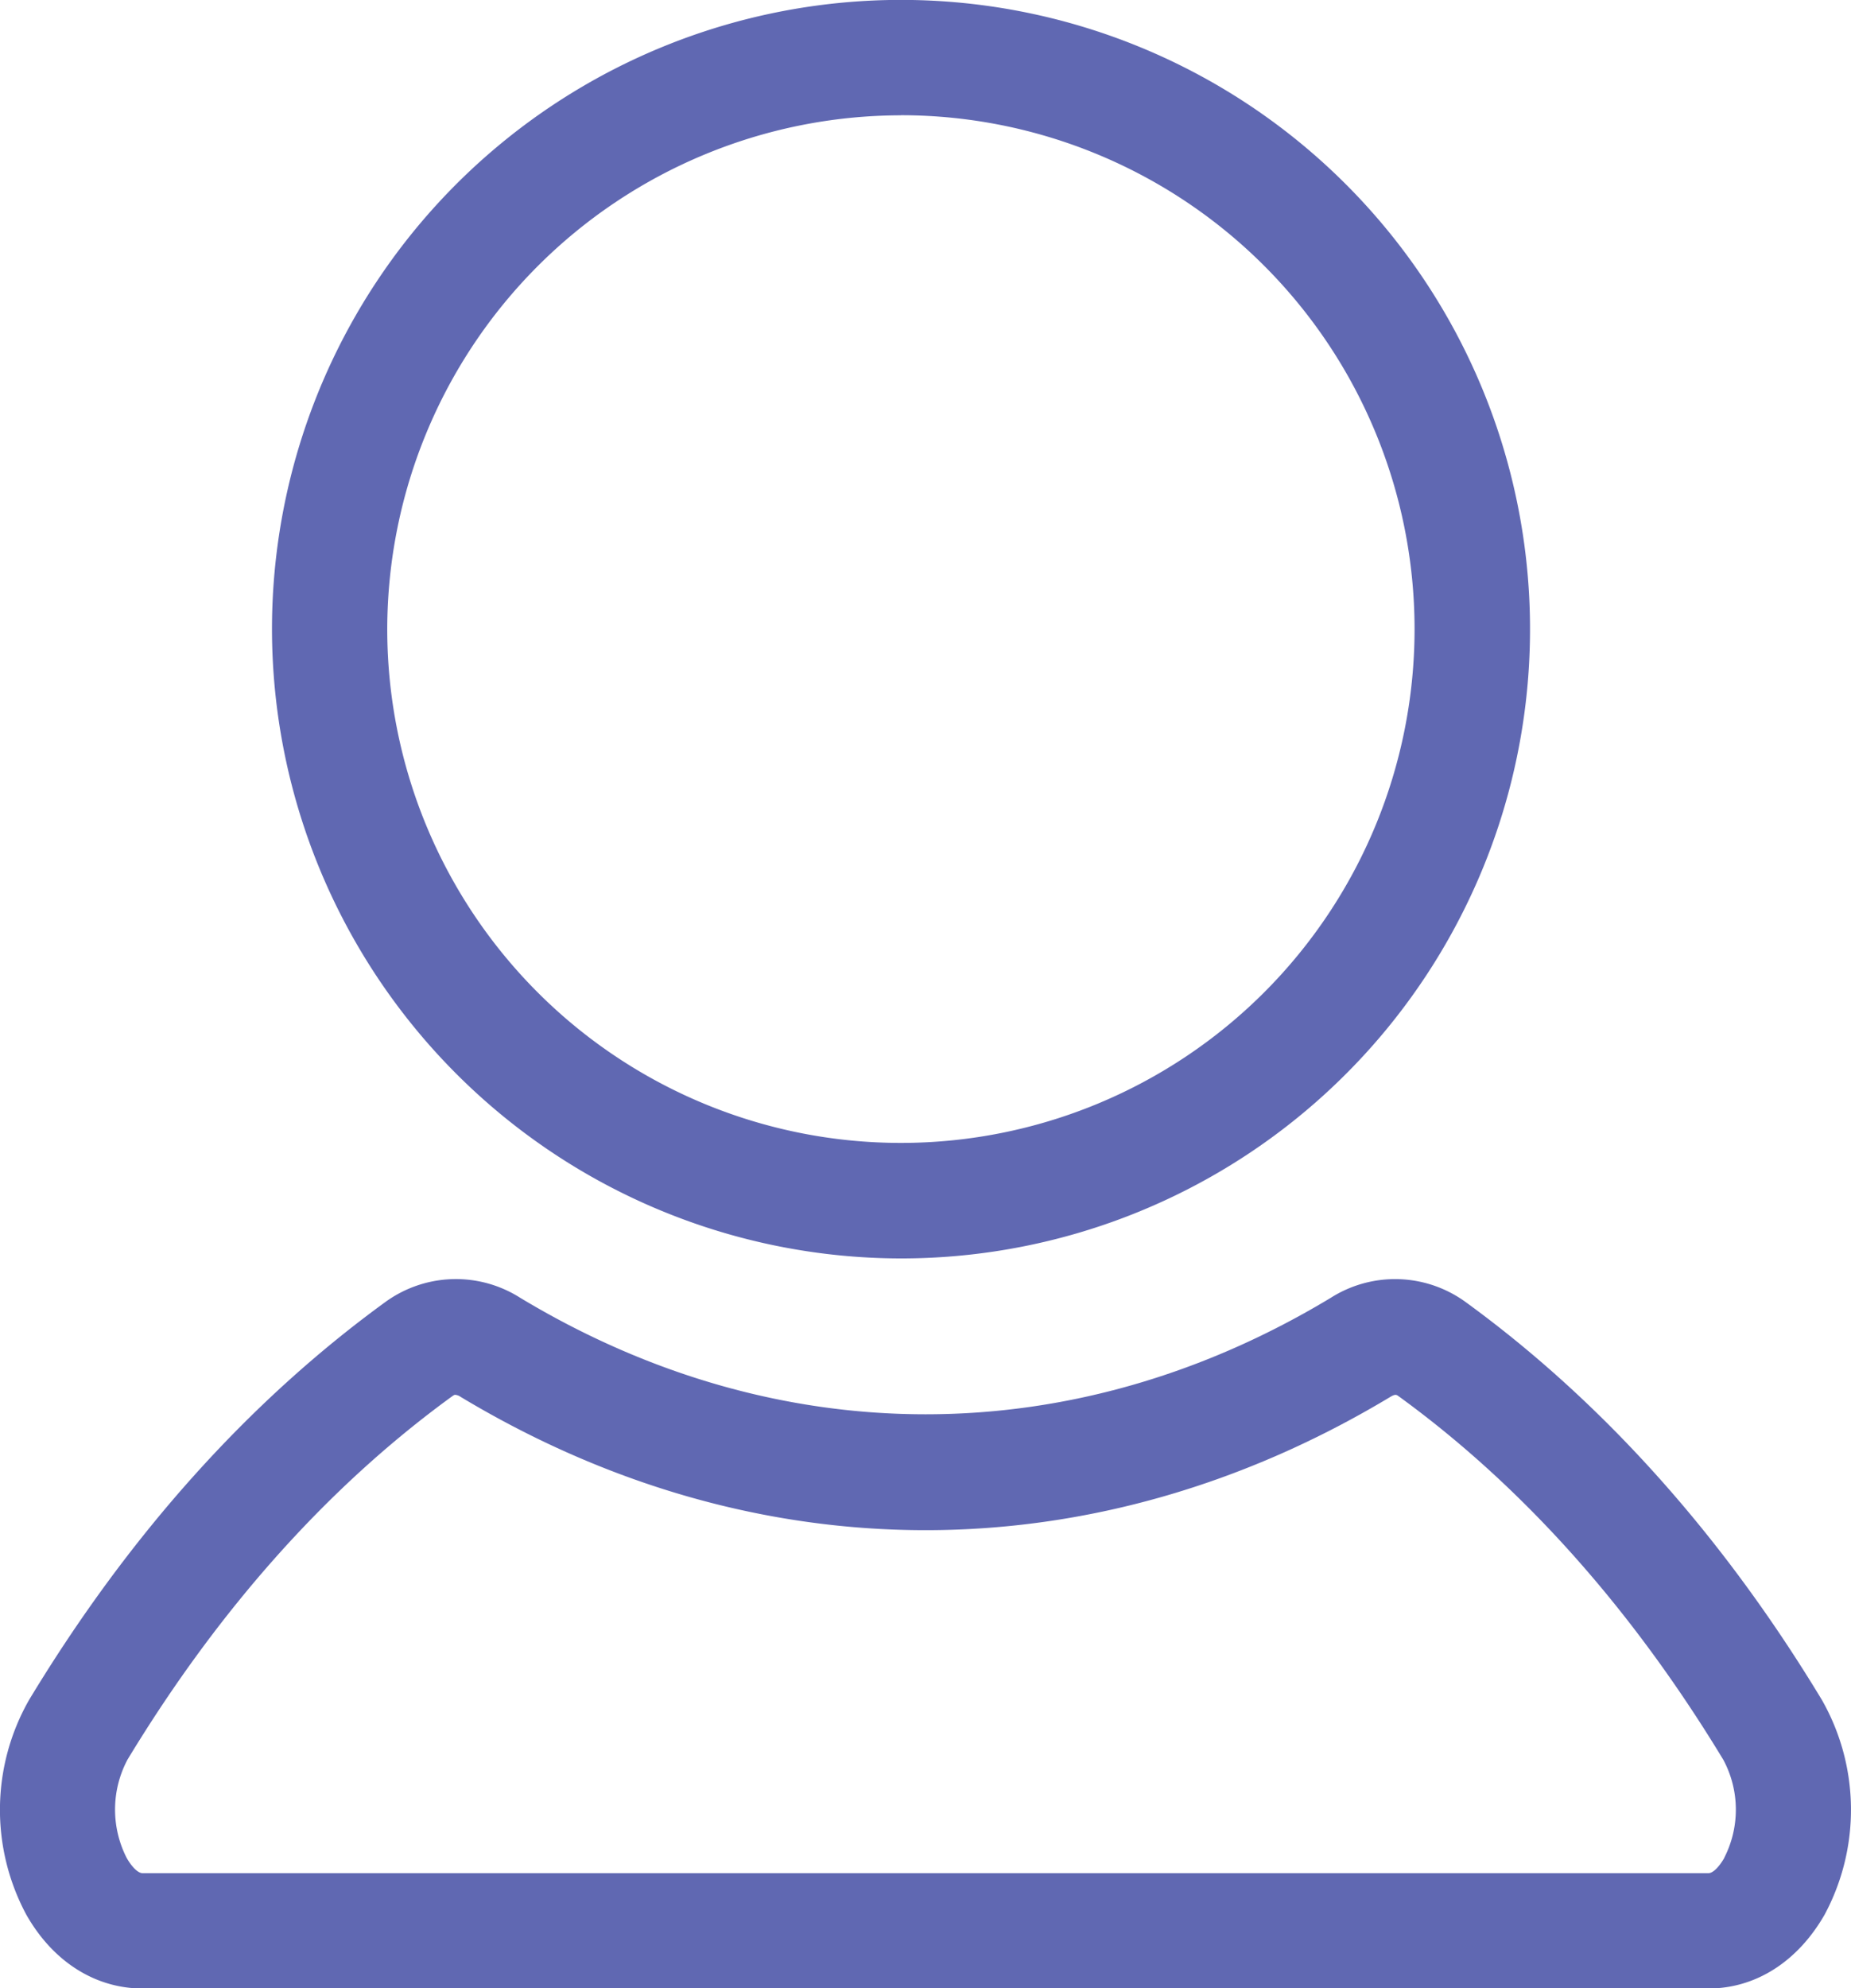
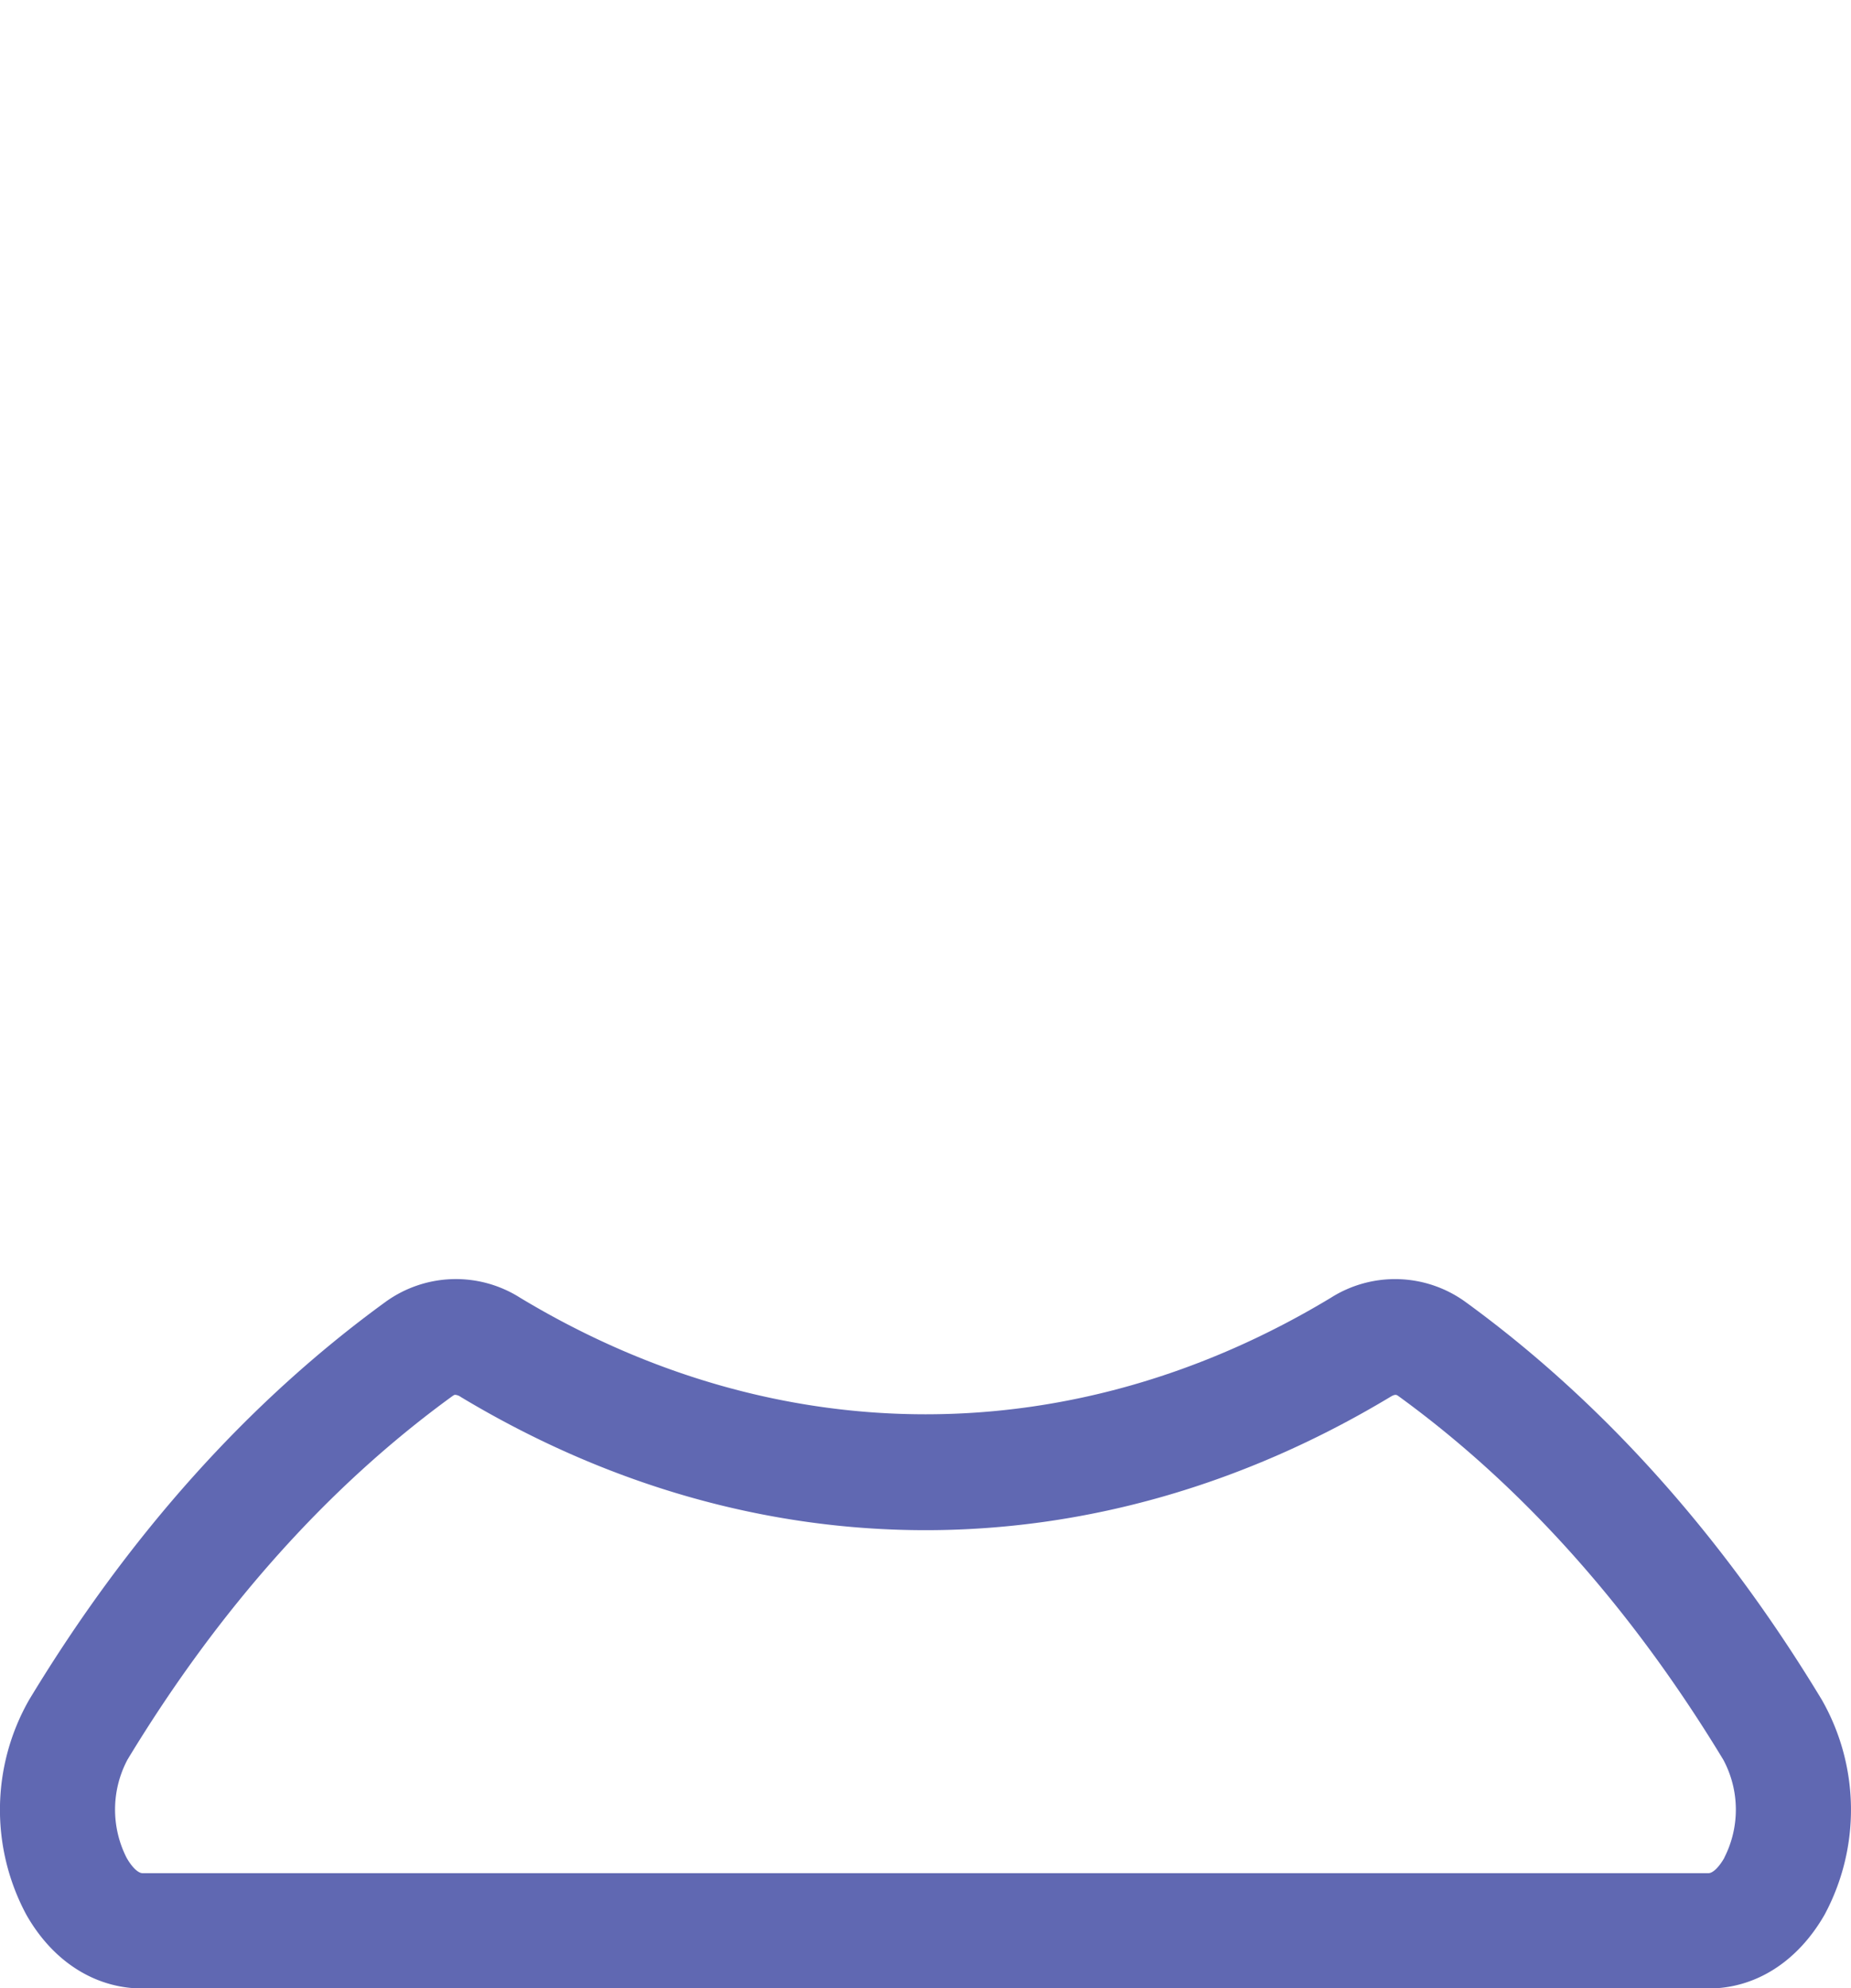
<svg xmlns="http://www.w3.org/2000/svg" id="Layer_1" data-name="Layer 1" viewBox="0 0 186.27 200">
  <defs>
    <style>.cls-1{fill:#6068b2;}</style>
  </defs>
-   <path class="cls-1" d="M98.2,126.59a63.3,63.3,0,1,0-63.29-63.3A63.37,63.37,0,0,0,98.2,126.59Zm0-115A51.69,51.69,0,1,1,46.51,63.29,51.75,51.75,0,0,1,98.2,11.6Z" transform="translate(-7.54)" />
-   <path class="cls-1" d="M190.88,171c-10-16.55-22.08-30-35.82-40a12.07,12.07,0,0,0-13.6-.45c-25.89,15.62-55.63,15.63-81.57,0a12.07,12.07,0,0,0-13.62.46c-13.74,10-25.79,23.42-35.81,40a22.31,22.31,0,0,0-.28,21.58c2.67,4.72,6.93,7.44,11.71,7.44H179.46c4.77,0,9-2.72,11.7-7.44A22.31,22.31,0,0,0,190.88,171Zm-9.82,15.89c-.53.93-1.15,1.54-1.6,1.54H21.89c-.45,0-1.08-.61-1.61-1.55a10.7,10.7,0,0,1,.1-9.89c9.22-15.21,20.23-27.51,32.7-36.56.17-.12.22-.12.26-.12a1.07,1.07,0,0,1,.56.21c29.72,17.87,63.81,17.88,93.55,0,.5-.31.64-.21.82-.08,12.47,9.05,23.47,21.36,32.69,36.58A10.62,10.62,0,0,1,181.06,186.87Z" transform="translate(-7.54)" />
+   <path class="cls-1" d="M190.88,171c-10-16.55-22.08-30-35.82-40a12.07,12.07,0,0,0-13.6-.45c-25.89,15.62-55.63,15.63-81.57,0a12.07,12.07,0,0,0-13.62.46c-13.74,10-25.79,23.42-35.81,40a22.31,22.31,0,0,0-.28,21.58c2.67,4.72,6.93,7.44,11.71,7.44H179.46c4.77,0,9-2.72,11.7-7.44A22.31,22.31,0,0,0,190.88,171m-9.82,15.89c-.53.93-1.15,1.54-1.6,1.54H21.89c-.45,0-1.08-.61-1.61-1.55a10.7,10.7,0,0,1,.1-9.89c9.22-15.21,20.23-27.51,32.7-36.56.17-.12.22-.12.26-.12a1.07,1.07,0,0,1,.56.21c29.72,17.87,63.81,17.88,93.55,0,.5-.31.64-.21.82-.08,12.47,9.05,23.47,21.36,32.69,36.58A10.62,10.62,0,0,1,181.06,186.87Z" transform="translate(-7.54)" />
</svg>